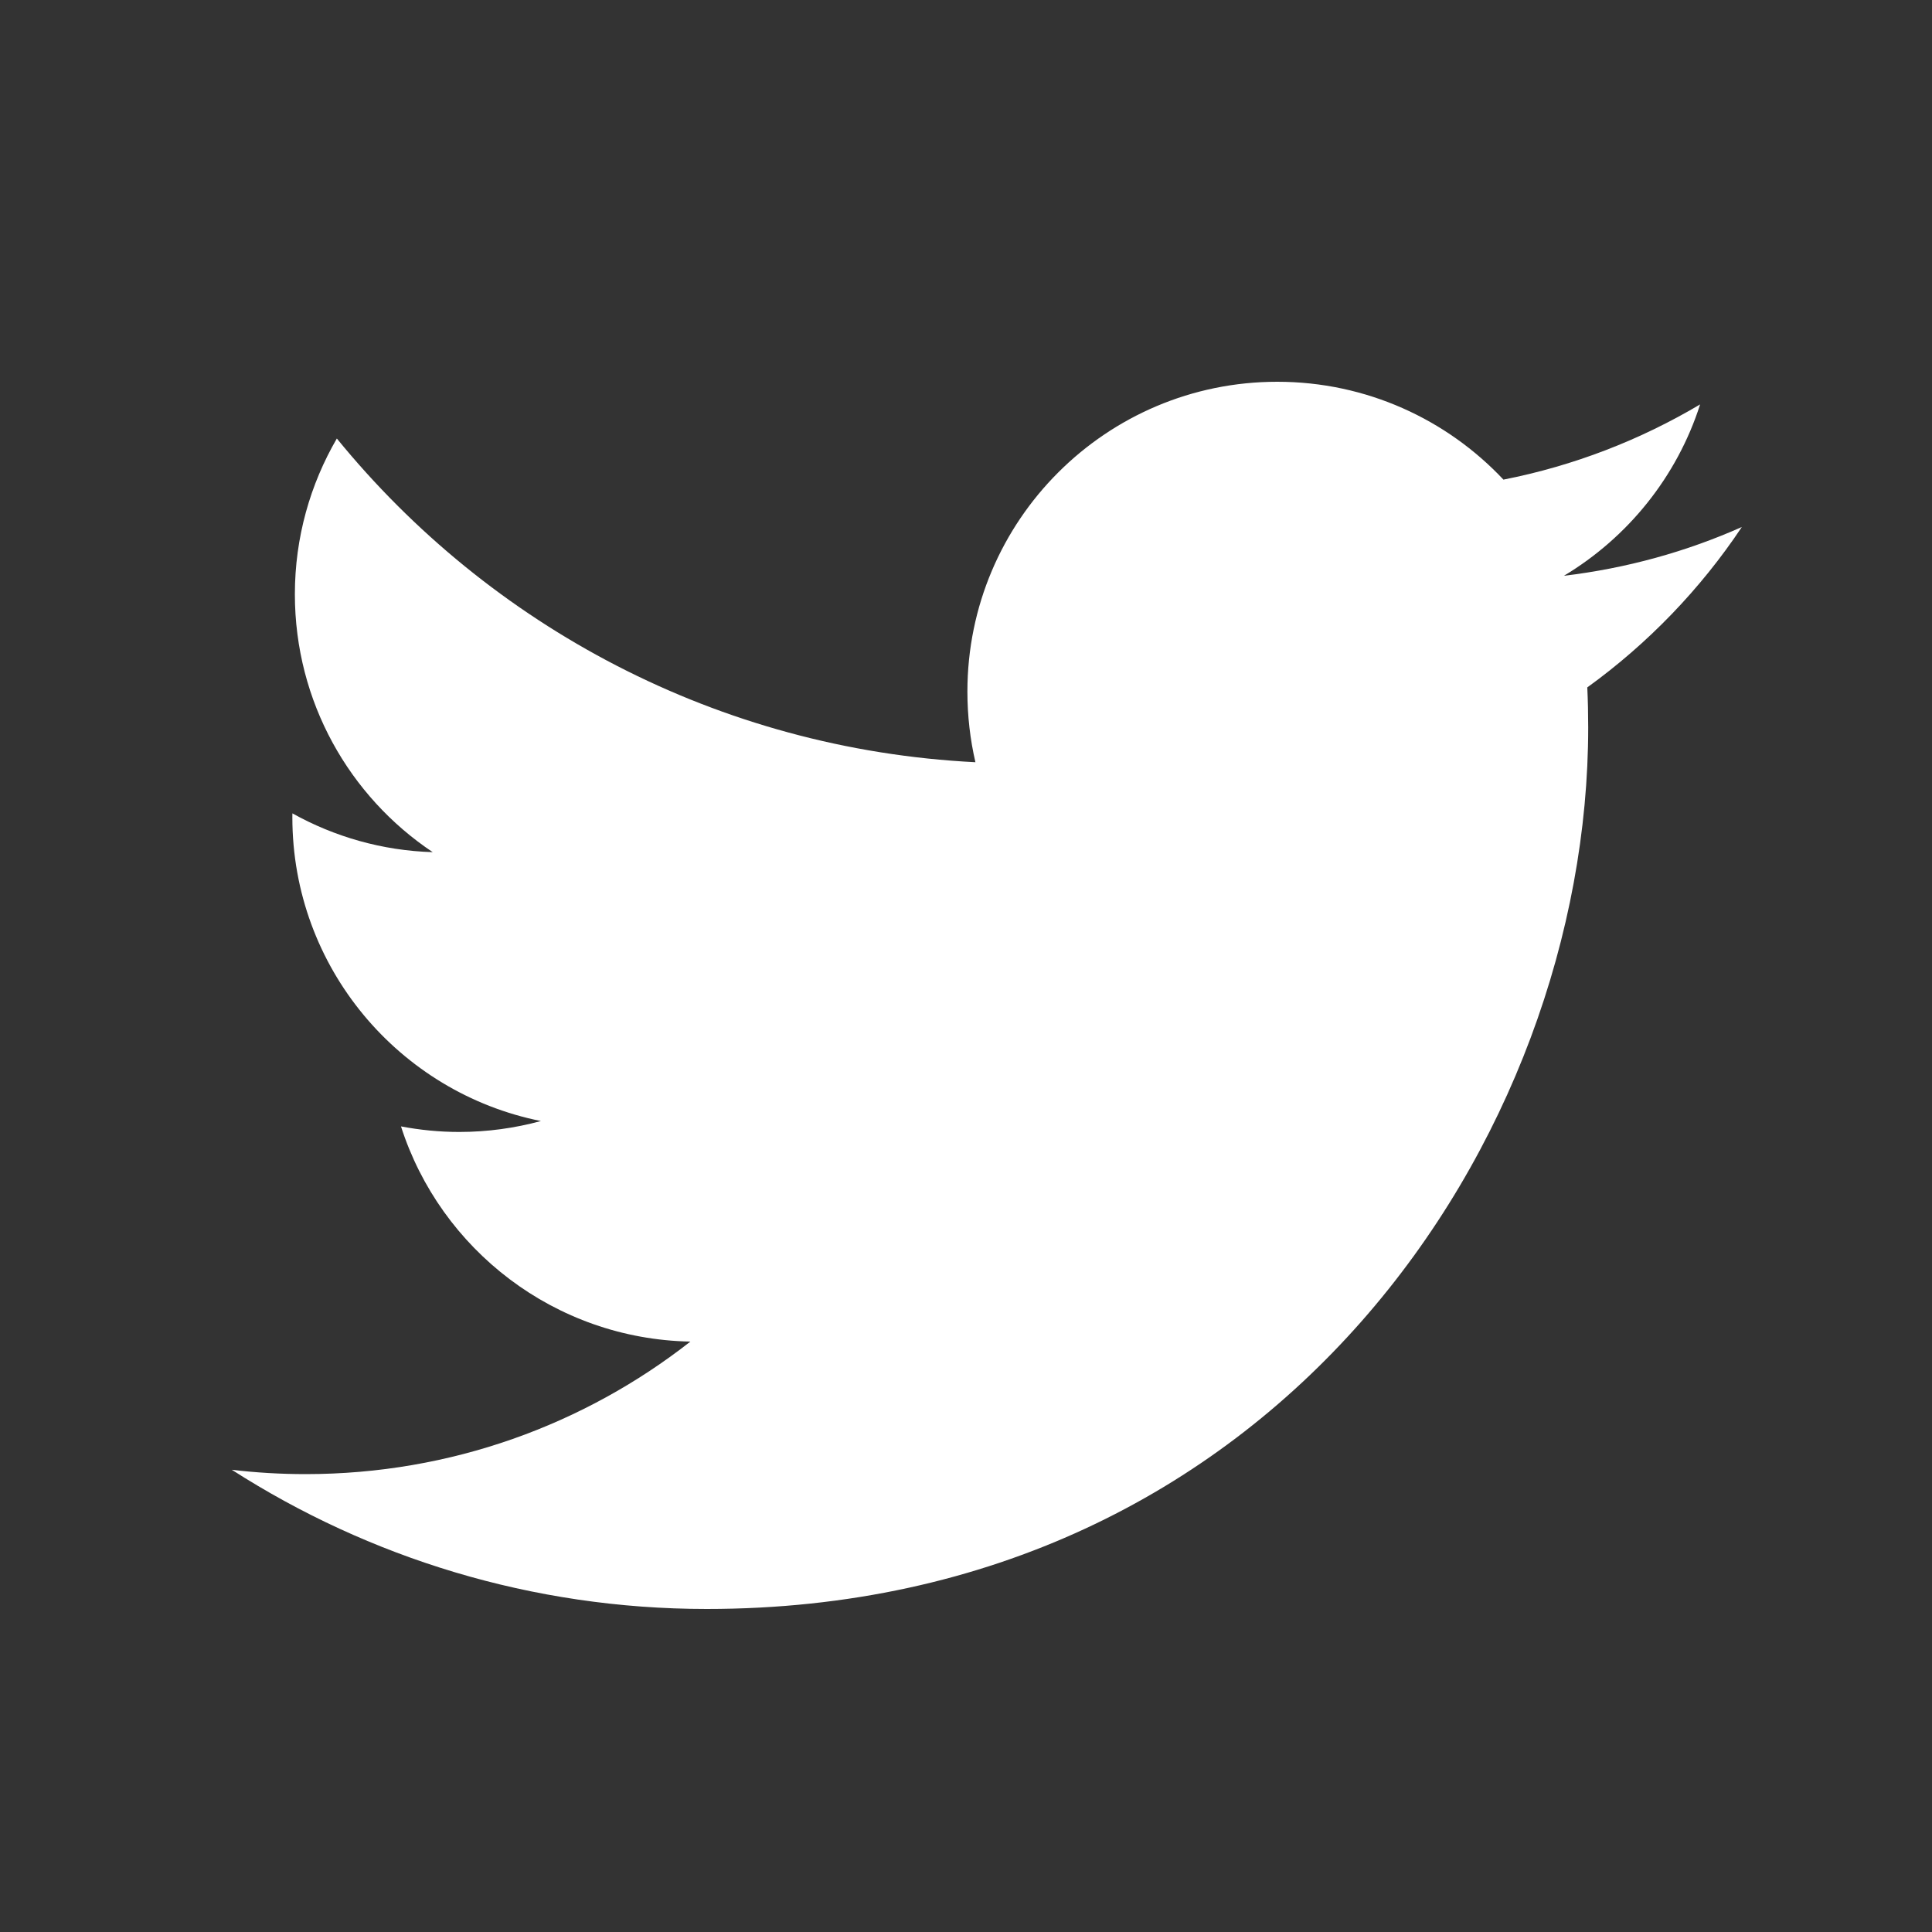
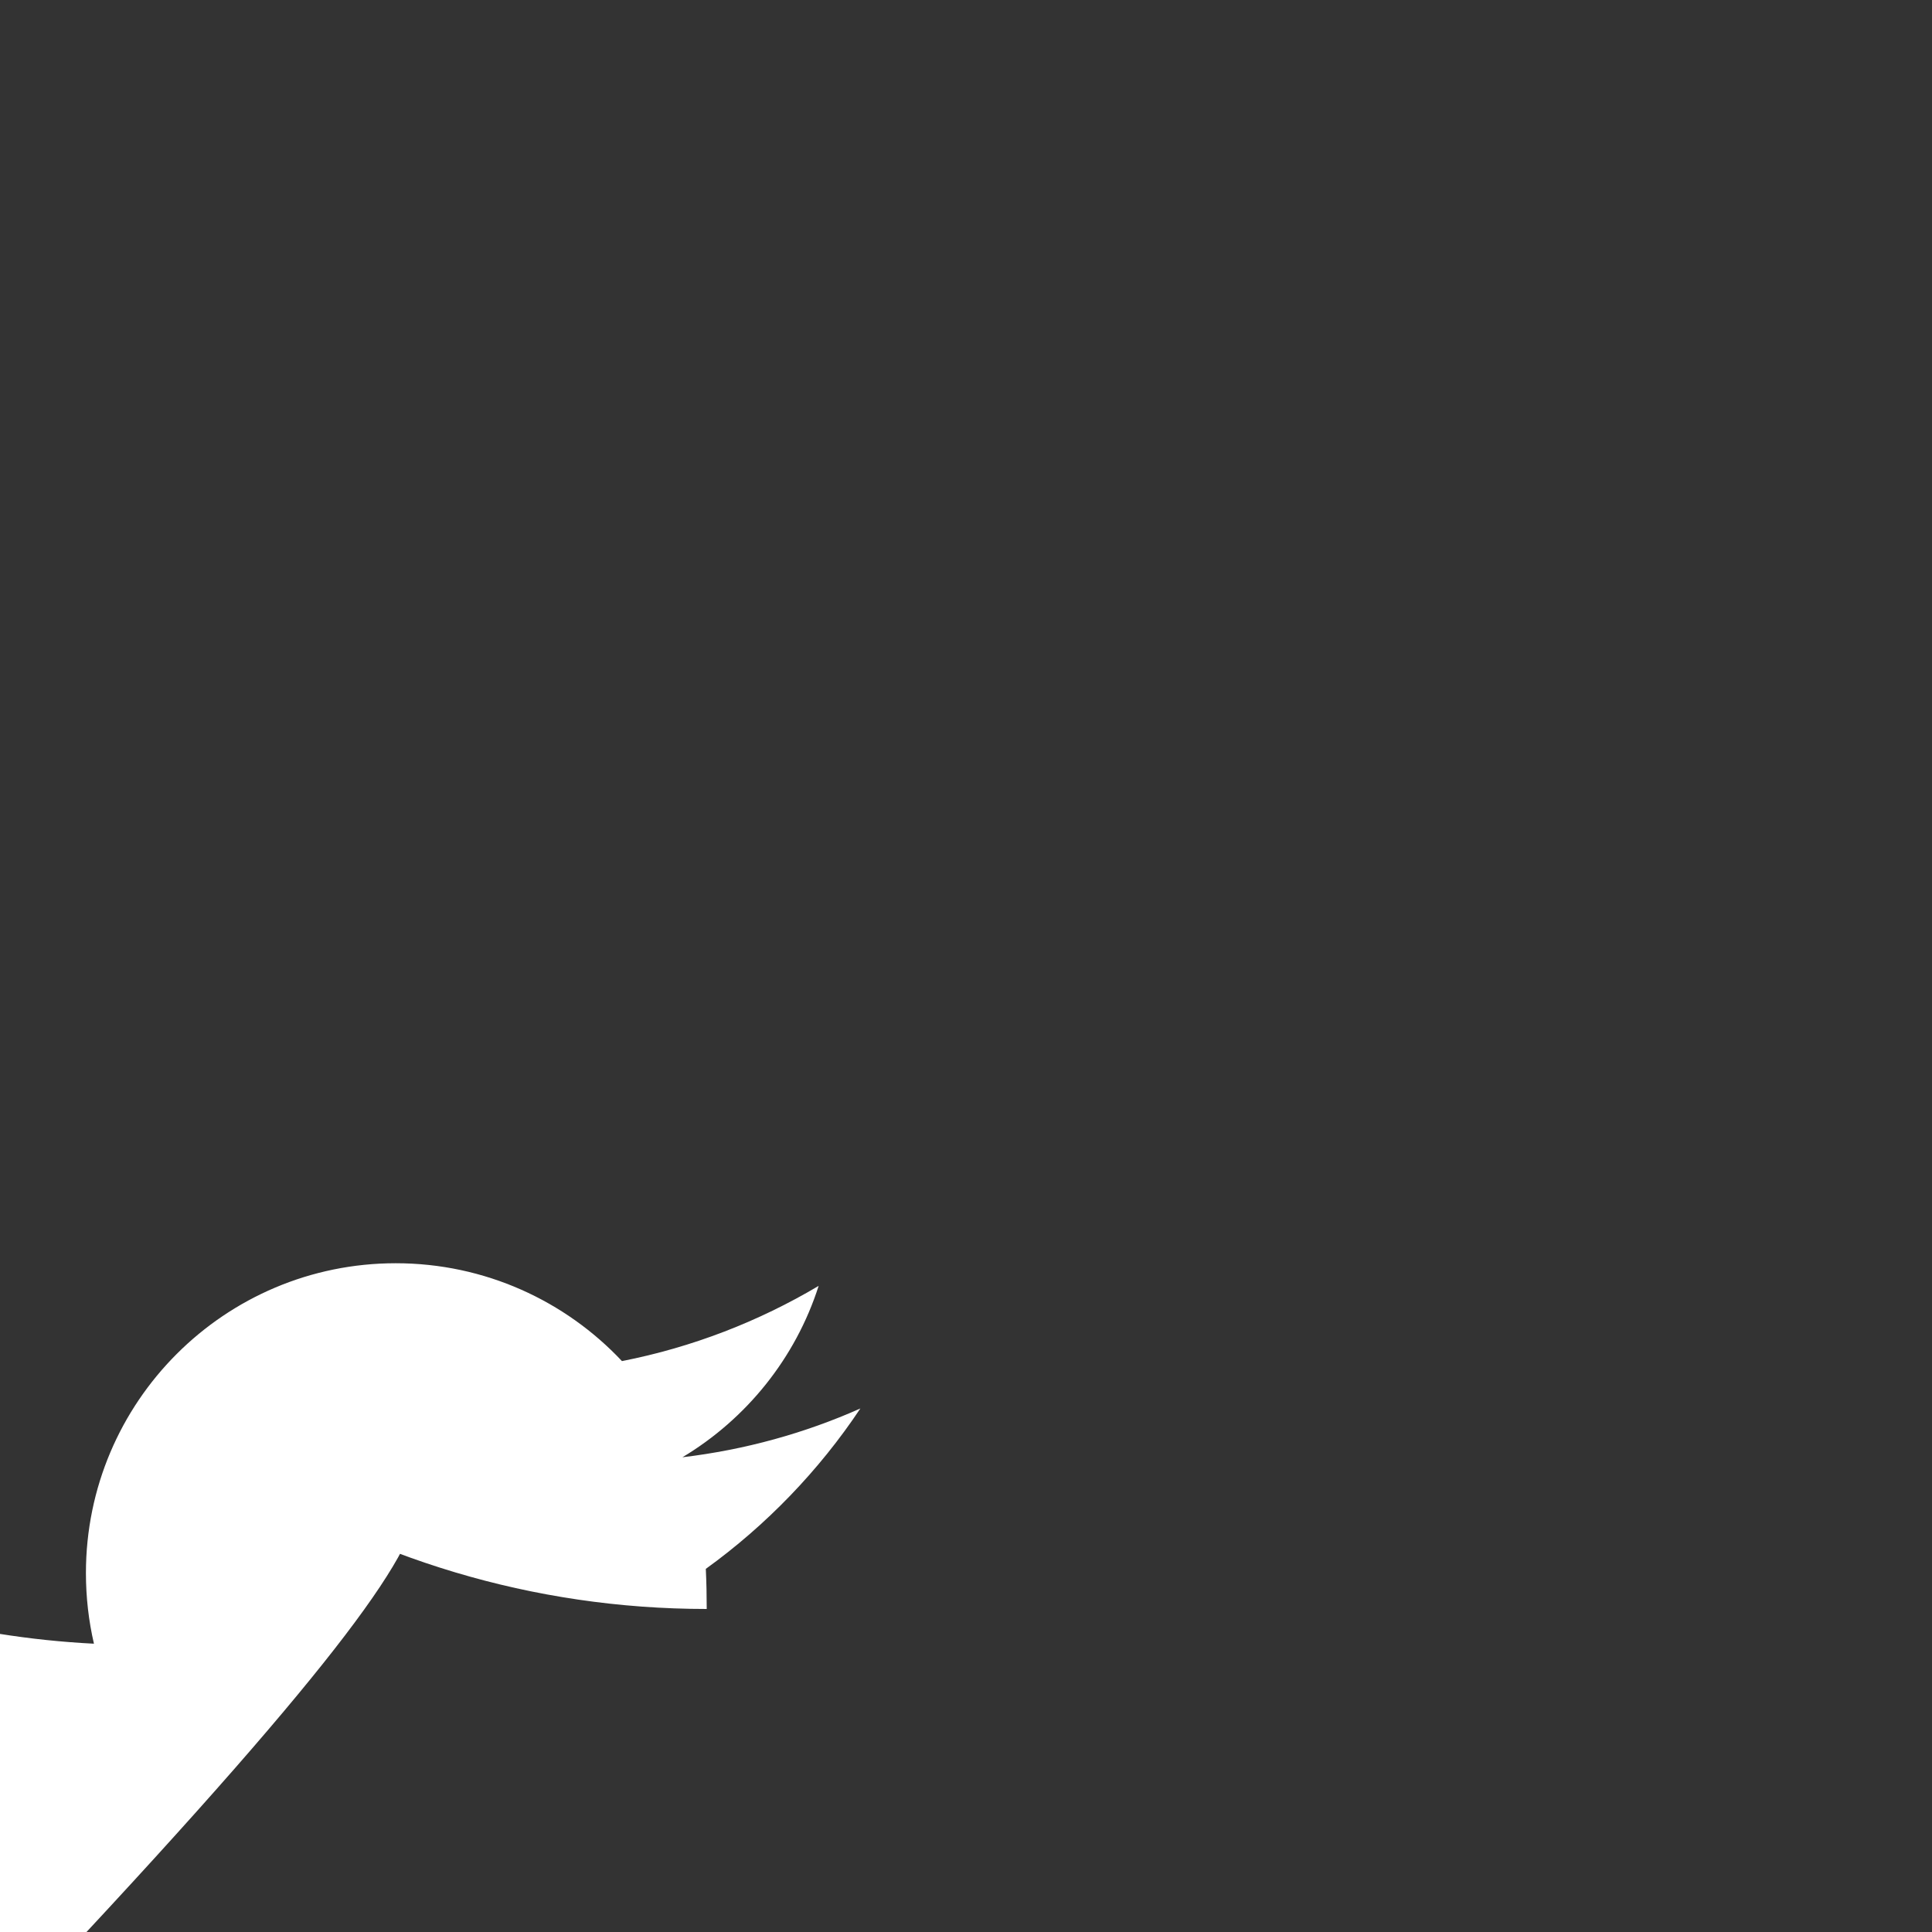
<svg xmlns="http://www.w3.org/2000/svg" version="1.1" id="圖層_1" x="0px" y="0px" width="40px" height="40px" viewBox="0 0 40 40" style="enable-background:new 0 0 40 40;" xml:space="preserve">
  <rect x="0" y="0" width="40" height="40" fill="#333333" stroke="none" />
-   <path style="fill:#FFFFFF;" d="M14.632,33.312c11.798,0,18.25-9.774,18.25-18.25c0-0.278-0.006-0.555-0.019-0.83  c1.253-0.905,2.342-2.034,3.2-3.321c-1.149,0.511-2.386,0.855-3.684,1.01c1.324-0.794,2.341-2.05,2.82-3.548  c-1.239,0.735-2.611,1.27-4.072,1.557c-1.171-1.246-2.838-2.026-4.683-2.026c-3.543,0-6.415,2.873-6.415,6.414  c0,0.504,0.057,0.993,0.166,1.463c-5.331-0.269-10.058-2.821-13.221-6.702c-0.551,0.948-0.869,2.049-0.869,3.224  c0,2.226,1.132,4.19,2.854,5.34c-1.052-0.032-2.041-0.322-2.905-0.803c-0.001,0.027-0.001,0.054-0.001,0.082  c0,3.106,2.211,5.7,5.146,6.288c-0.539,0.146-1.105,0.226-1.691,0.226c-0.413,0-0.815-0.041-1.206-0.115  c0.816,2.548,3.185,4.402,5.992,4.455C12.1,29.494,9.334,30.52,6.329,30.52c-0.518,0-1.028-0.03-1.53-0.09  C7.638,32.249,11.008,33.312,14.632,33.312" />
+   <path style="fill:#FFFFFF;" d="M14.632,33.312c0-0.278-0.006-0.555-0.019-0.83  c1.253-0.905,2.342-2.034,3.2-3.321c-1.149,0.511-2.386,0.855-3.684,1.01c1.324-0.794,2.341-2.05,2.82-3.548  c-1.239,0.735-2.611,1.27-4.072,1.557c-1.171-1.246-2.838-2.026-4.683-2.026c-3.543,0-6.415,2.873-6.415,6.414  c0,0.504,0.057,0.993,0.166,1.463c-5.331-0.269-10.058-2.821-13.221-6.702c-0.551,0.948-0.869,2.049-0.869,3.224  c0,2.226,1.132,4.19,2.854,5.34c-1.052-0.032-2.041-0.322-2.905-0.803c-0.001,0.027-0.001,0.054-0.001,0.082  c0,3.106,2.211,5.7,5.146,6.288c-0.539,0.146-1.105,0.226-1.691,0.226c-0.413,0-0.815-0.041-1.206-0.115  c0.816,2.548,3.185,4.402,5.992,4.455C12.1,29.494,9.334,30.52,6.329,30.52c-0.518,0-1.028-0.03-1.53-0.09  C7.638,32.249,11.008,33.312,14.632,33.312" />
</svg>